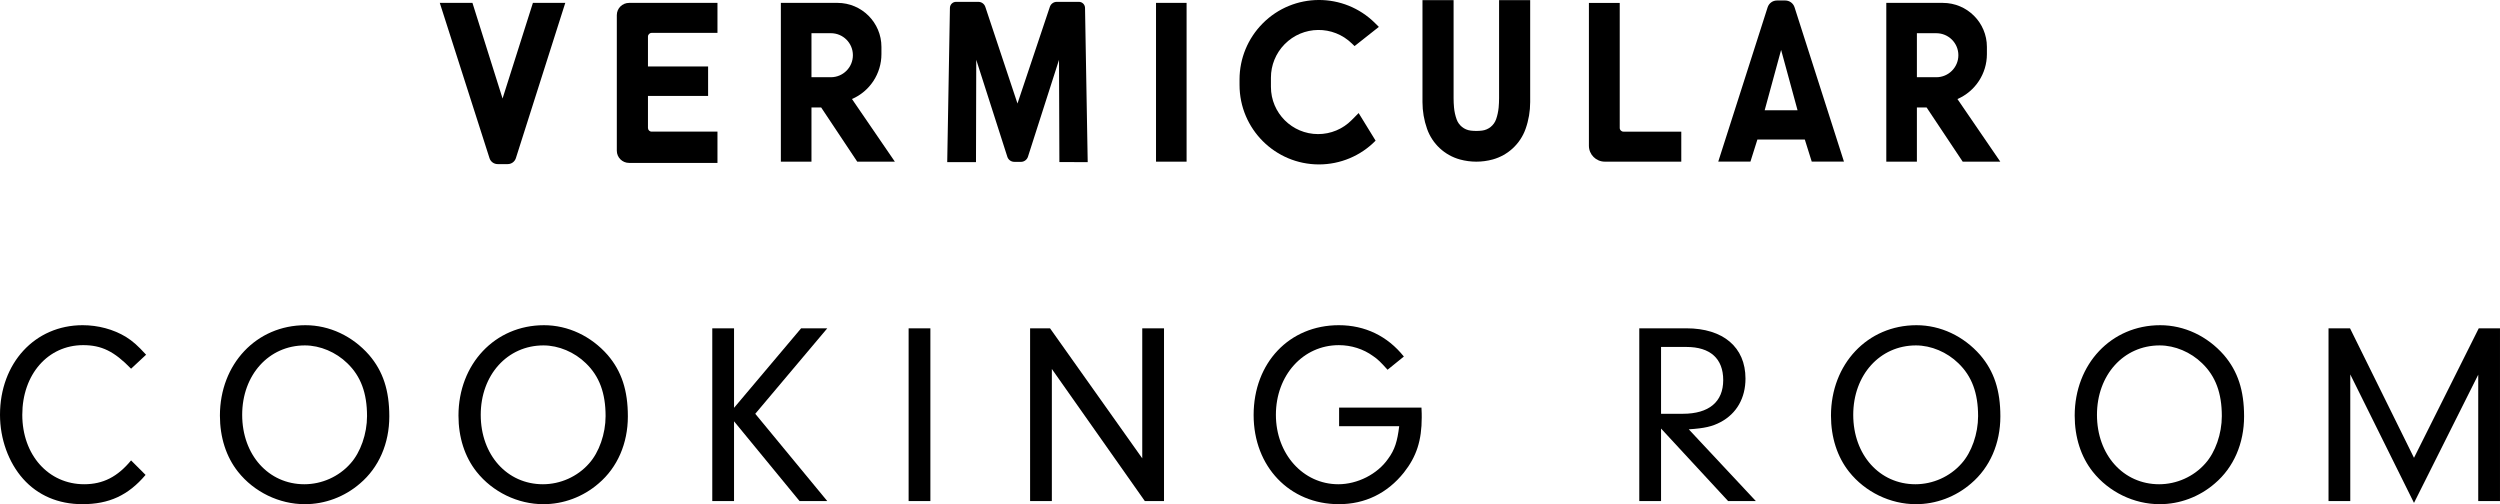
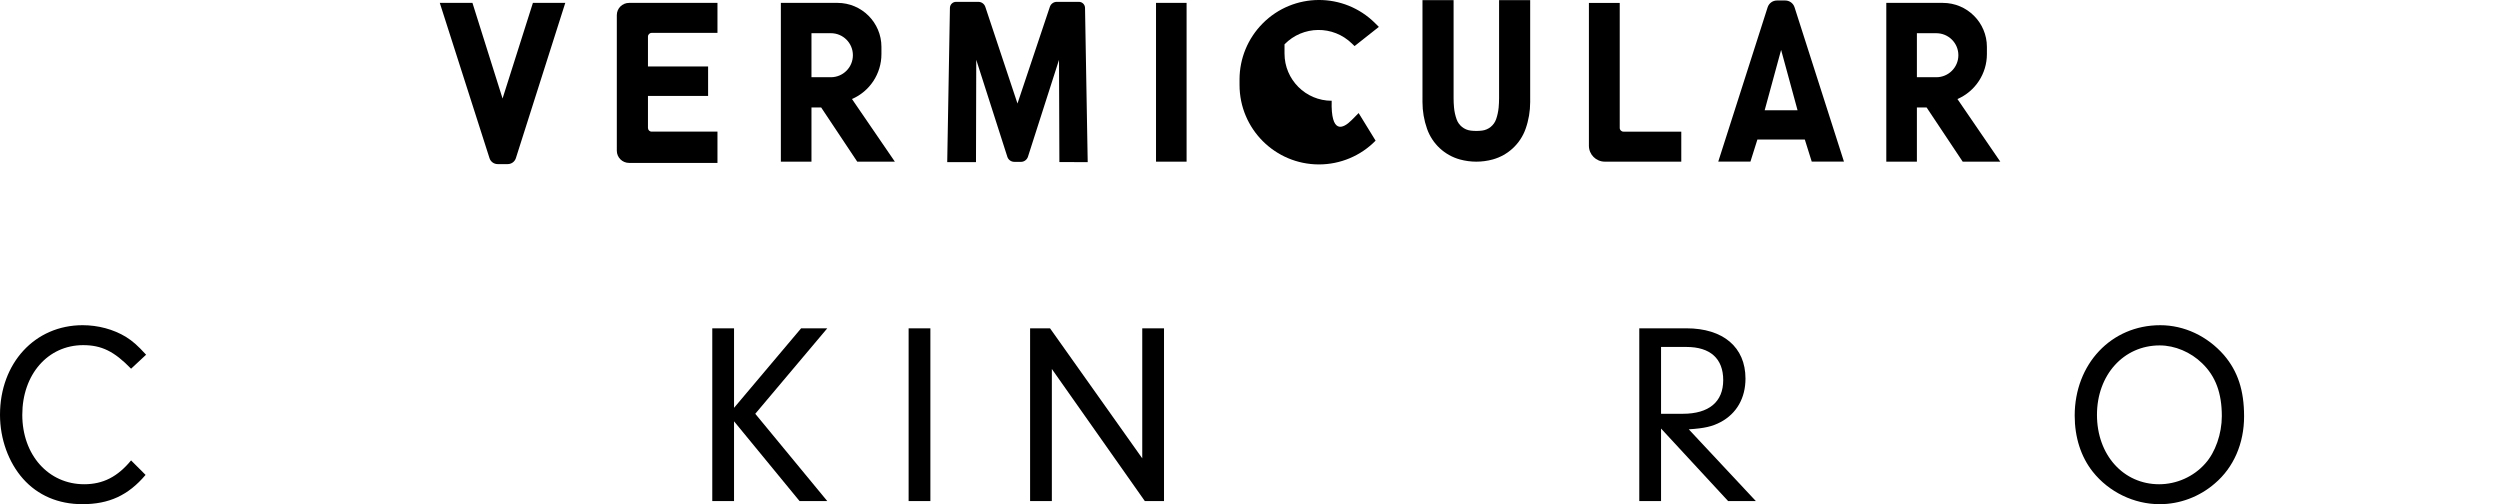
<svg xmlns="http://www.w3.org/2000/svg" version="1.1" id="Kitchen" x="0px" y="0px" viewBox="0 0 239.057 48.211" style="enable-background:new 0 0 239.057 48.211;" xml:space="preserve">
  <g>
    <g>
      <g>
        <rect x="110.542" y="0.275" width="2.923" height="15.184" />
        <path d="M46.807,15.122L42.054,0.277l3.123,0l2.879,9.144l2.902-9.144l3.095,0L49.33,15.122c-0.11,0.34-0.424,0.57-0.779,0.57     l-0.965,0C47.232,15.692,46.914,15.462,46.807,15.122" />
        <path d="M62.313,3.145l6.293,0l0-2.868l-8.455,0c-0.644,0-1.169,0.522-1.169,1.168l0,12.966c0,0.643,0.525,1.167,1.169,1.167     l8.455,0l0-2.991l-6.293,0c-0.195,0-0.353-0.156-0.353-0.35l0-3.065l5.751,0l0-2.819l-5.751,0l0-2.856     C61.961,3.304,62.119,3.145,62.313,3.145" />
        <path d="M81.468,9.469c1.709-0.739,2.817-2.427,2.817-4.293l0-0.692c0-2.323-1.882-4.208-4.205-4.208l-5.412,0l0,15.183l2.927,0     l0-5.182l0.928,0l3.449,5.182l3.597,0L81.468,9.469z M79.452,7.384l-1.857,0l0-4.209l1.857,0c1.165,0,2.104,0.94,2.104,2.102     C81.557,6.438,80.618,7.384,79.452,7.384" />
-         <path d="M129.249,11.485l0.668-0.674l1.621,2.639c-1.424,1.455-3.376,2.273-5.414,2.273c-4.195,0-7.596-3.402-7.596-7.597V7.598     c0-2.005,0.796-3.929,2.209-5.353c2.953-2.978,7.765-2.996,10.743-0.041l0.37,0.368l-2.323,1.835l-0.252-0.243     c-1.801-1.76-4.688-1.726-6.446,0.075c-0.832,0.851-1.299,1.995-1.299,3.187l0,0.885c0,2.49,2.02,4.512,4.51,4.512     C127.248,12.823,128.403,12.341,129.249,11.485" />
+         <path d="M129.249,11.485l0.668-0.674l1.621,2.639c-1.424,1.455-3.376,2.273-5.414,2.273c-4.195,0-7.596-3.402-7.596-7.597V7.598     c0-2.005,0.796-3.929,2.209-5.353c2.953-2.978,7.765-2.996,10.743-0.041l0.37,0.368l-2.323,1.835l-0.252-0.243     c-1.801-1.76-4.688-1.726-6.446,0.075l0,0.885c0,2.49,2.02,4.512,4.51,4.512     C127.248,12.823,128.403,12.341,129.249,11.485" />
        <path d="M143.305,10.284c0.027-0.296,0.041-0.593,0.041-0.893l0-9.375l2.974,0l0,9.743c0,0.872-0.147,1.743-0.439,2.564     c-0.507,1.432-1.683,2.525-3.148,2.927c-1.022,0.279-2.102,0.279-3.128,0c-1.465-0.402-2.638-1.495-3.145-2.927     c-0.291-0.821-0.439-1.692-0.439-2.564l0-9.743l2.975,0l0,9.375c0,0.3,0.014,0.597,0.041,0.893     c0.035,0.383,0.117,0.759,0.247,1.122c0.205,0.586,0.726,1.006,1.344,1.082c0.36,0.044,0.726,0.044,1.086,0     c0.618-0.075,1.138-0.495,1.347-1.082C143.188,11.043,143.266,10.667,143.305,10.284l0.037-0.89L143.305,10.284z" />
        <path d="M153.458,15.458l7.311,0l0-2.87l-5.532,0c-0.193,0-0.354-0.156-0.354-0.352l0-11.958l-2.947,0l0,13.66     C151.936,14.779,152.619,15.458,153.458,15.458" />
        <path d="M187.176,9.471c1.707-0.739,2.817-2.427,2.817-4.293V4.485c0-2.323-1.886-4.208-4.21-4.208l-5.41,0l0,15.183l2.926,0     l0-5.182l0.93,0l3.451,5.182l3.594,0L187.176,9.471z M185.156,7.385l-1.857,0l0-4.209l1.857,0c1.166,0,2.109,0.94,2.109,2.102     C187.265,6.44,186.323,7.385,185.156,7.385" />
        <path d="M96.328,15.004l-2.976-9.285l-0.025,9.786l-2.751,0l0.258-14.752c0.007-0.321,0.266-0.576,0.586-0.576l2.133,0     c0.302,0,0.568,0.192,0.664,0.476l3.077,9.246l3.096-9.246c0.096-0.284,0.363-0.476,0.66-0.476l2.119,0     c0.319,0,0.578,0.255,0.584,0.576l0.256,14.752l-2.708-0.009l-0.035-9.774l-2.976,9.283c-0.1,0.282-0.368,0.473-0.661,0.473     l-0.639-0.002C96.692,15.477,96.424,15.286,96.328,15.004" />
        <path d="M171.599,0.695c-0.124-0.387-0.483-0.648-0.89-0.648l-0.787,0c-0.412,0-0.767,0.261-0.895,0.648l-4.722,14.757l3.078,0     l0.664-2.108l4.535,0l0.661,2.108l3.081,0L171.599,0.695z M168.742,10.547l1.573-5.775l1.573,5.775L168.742,10.547z" />
      </g>
    </g>
    <g>
      <path d="M13.92,45.412c-1.66,1.957-3.492,2.799-6.044,2.799c-2.303,0-4.26-0.842-5.671-2.427C0.817,44.224,0,41.97,0,39.667    c0-4.954,3.344-8.571,7.901-8.571c1.487,0,2.948,0.396,4.137,1.115c0.668,0.421,1.114,0.817,1.932,1.708l-1.436,1.338    c-1.61-1.66-2.824-2.254-4.583-2.254c-3.368,0-5.82,2.799-5.82,6.663c0,3.839,2.502,6.638,5.92,6.638    c1.808,0,3.195-0.718,4.483-2.279L13.92,45.412z" />
-       <path d="M35.295,33.945c1.338,1.56,1.932,3.394,1.932,5.87c0,2.576-0.99,4.88-2.799,6.415c-1.486,1.288-3.368,1.982-5.275,1.982    c-2.452,0-4.855-1.164-6.39-3.096c-1.139-1.436-1.734-3.295-1.734-5.374c0-4.929,3.492-8.645,8.174-8.645    C31.506,31.096,33.71,32.137,35.295,33.945z M23.158,39.667c0,3.839,2.526,6.638,5.945,6.638c1.66,0,3.295-0.718,4.409-1.982    c0.965-1.065,1.585-2.849,1.585-4.532c0-2.205-0.595-3.815-1.882-5.054c-1.091-1.065-2.601-1.708-4.062-1.708    C25.709,33.029,23.158,35.852,23.158,39.667z" />
-       <path d="M58.106,33.945c1.338,1.56,1.932,3.394,1.932,5.87c0,2.576-0.99,4.88-2.799,6.415c-1.486,1.288-3.368,1.982-5.275,1.982    c-2.452,0-4.855-1.164-6.39-3.096c-1.139-1.436-1.734-3.295-1.734-5.374c0-4.929,3.492-8.645,8.174-8.645    C54.316,31.096,56.52,32.137,58.106,33.945z M45.969,39.667c0,3.839,2.526,6.638,5.945,6.638c1.66,0,3.295-0.718,4.409-1.982    c0.965-1.065,1.585-2.849,1.585-4.532c0-2.205-0.595-3.815-1.882-5.054c-1.091-1.065-2.601-1.708-4.062-1.708    C48.52,33.029,45.969,35.852,45.969,39.667z" />
      <path d="M70.191,47.914h-2.081V31.394h2.081v7.604l6.414-7.604h2.502l-6.886,8.173l6.886,8.347h-2.65l-6.266-7.629V47.914z" />
      <path d="M88.966,47.914h-2.081V31.394h2.081V47.914z" />
      <path d="M100.582,47.914h-2.081V31.394h1.907l8.818,12.433V31.394h2.08v16.521h-1.833l-8.892-12.632V47.914z" />
-       <path d="M135.925,38.973c0.025,0.347,0.025,0.793,0.025,0.941c0,2.205-0.496,3.741-1.709,5.276    c-1.585,1.982-3.716,3.021-6.217,3.021c-4.706,0-8.149-3.592-8.149-8.52c0-5.004,3.419-8.595,8.149-8.595    c2.501,0,4.656,1.041,6.217,2.998l-1.56,1.263c-0.644-0.719-0.942-1.016-1.388-1.313c-0.916-0.668-2.08-1.04-3.269-1.04    c-3.419,0-6.019,2.873-6.019,6.663c0,3.74,2.6,6.638,5.969,6.638c1.833,0,3.74-0.965,4.756-2.427    c0.644-0.867,0.892-1.685,1.065-3.121h-5.746v-1.783H135.925z" />
      <path d="M158.834,47.914h-2.081V31.394h4.507c3.518,0,5.648,1.808,5.648,4.805c0,1.857-0.842,3.343-2.378,4.161    c-0.793,0.421-1.536,0.595-3.046,0.693l6.415,6.861h-2.651l-6.414-6.936V47.914z M160.914,39.567c2.502,0,3.865-1.139,3.865-3.22    c0-2.056-1.239-3.17-3.518-3.17h-2.427v6.39H160.914z" />
-       <path d="M189.349,33.945c1.338,1.56,1.932,3.394,1.932,5.87c0,2.576-0.99,4.88-2.799,6.415c-1.486,1.288-3.368,1.982-5.275,1.982    c-2.452,0-4.855-1.164-6.39-3.096c-1.139-1.436-1.734-3.295-1.734-5.374c0-4.929,3.492-8.645,8.174-8.645    C185.56,31.096,187.764,32.137,189.349,33.945z M177.212,39.667c0,3.839,2.526,6.638,5.945,6.638c1.66,0,3.295-0.718,4.409-1.982    c0.965-1.065,1.585-2.849,1.585-4.532c0-2.205-0.595-3.815-1.882-5.054c-1.091-1.065-2.601-1.708-4.062-1.708    C179.763,33.029,177.212,35.852,177.212,39.667z" />
      <path d="M212.654,33.945c1.338,1.56,1.932,3.394,1.932,5.87c0,2.576-0.99,4.88-2.799,6.415c-1.486,1.288-3.368,1.982-5.275,1.982    c-2.452,0-4.855-1.164-6.39-3.096c-1.139-1.436-1.734-3.295-1.734-5.374c0-4.929,3.492-8.645,8.174-8.645    C208.865,31.096,211.069,32.137,212.654,33.945z M200.518,39.667c0,3.839,2.526,6.638,5.945,6.638c1.66,0,3.295-0.718,4.409-1.982    c0.965-1.065,1.585-2.849,1.585-4.532c0-2.205-0.595-3.815-1.882-5.054c-1.091-1.065-2.601-1.708-4.062-1.708    C203.069,33.029,200.518,35.852,200.518,39.667z" />
-       <path d="M224.741,47.914h-2.081V31.394h2.056l6.117,12.384l6.193-12.384h2.03v16.521h-2.08V35.828l-6.143,12.261l-6.093-12.285    V47.914z" />
    </g>
  </g>
</svg>